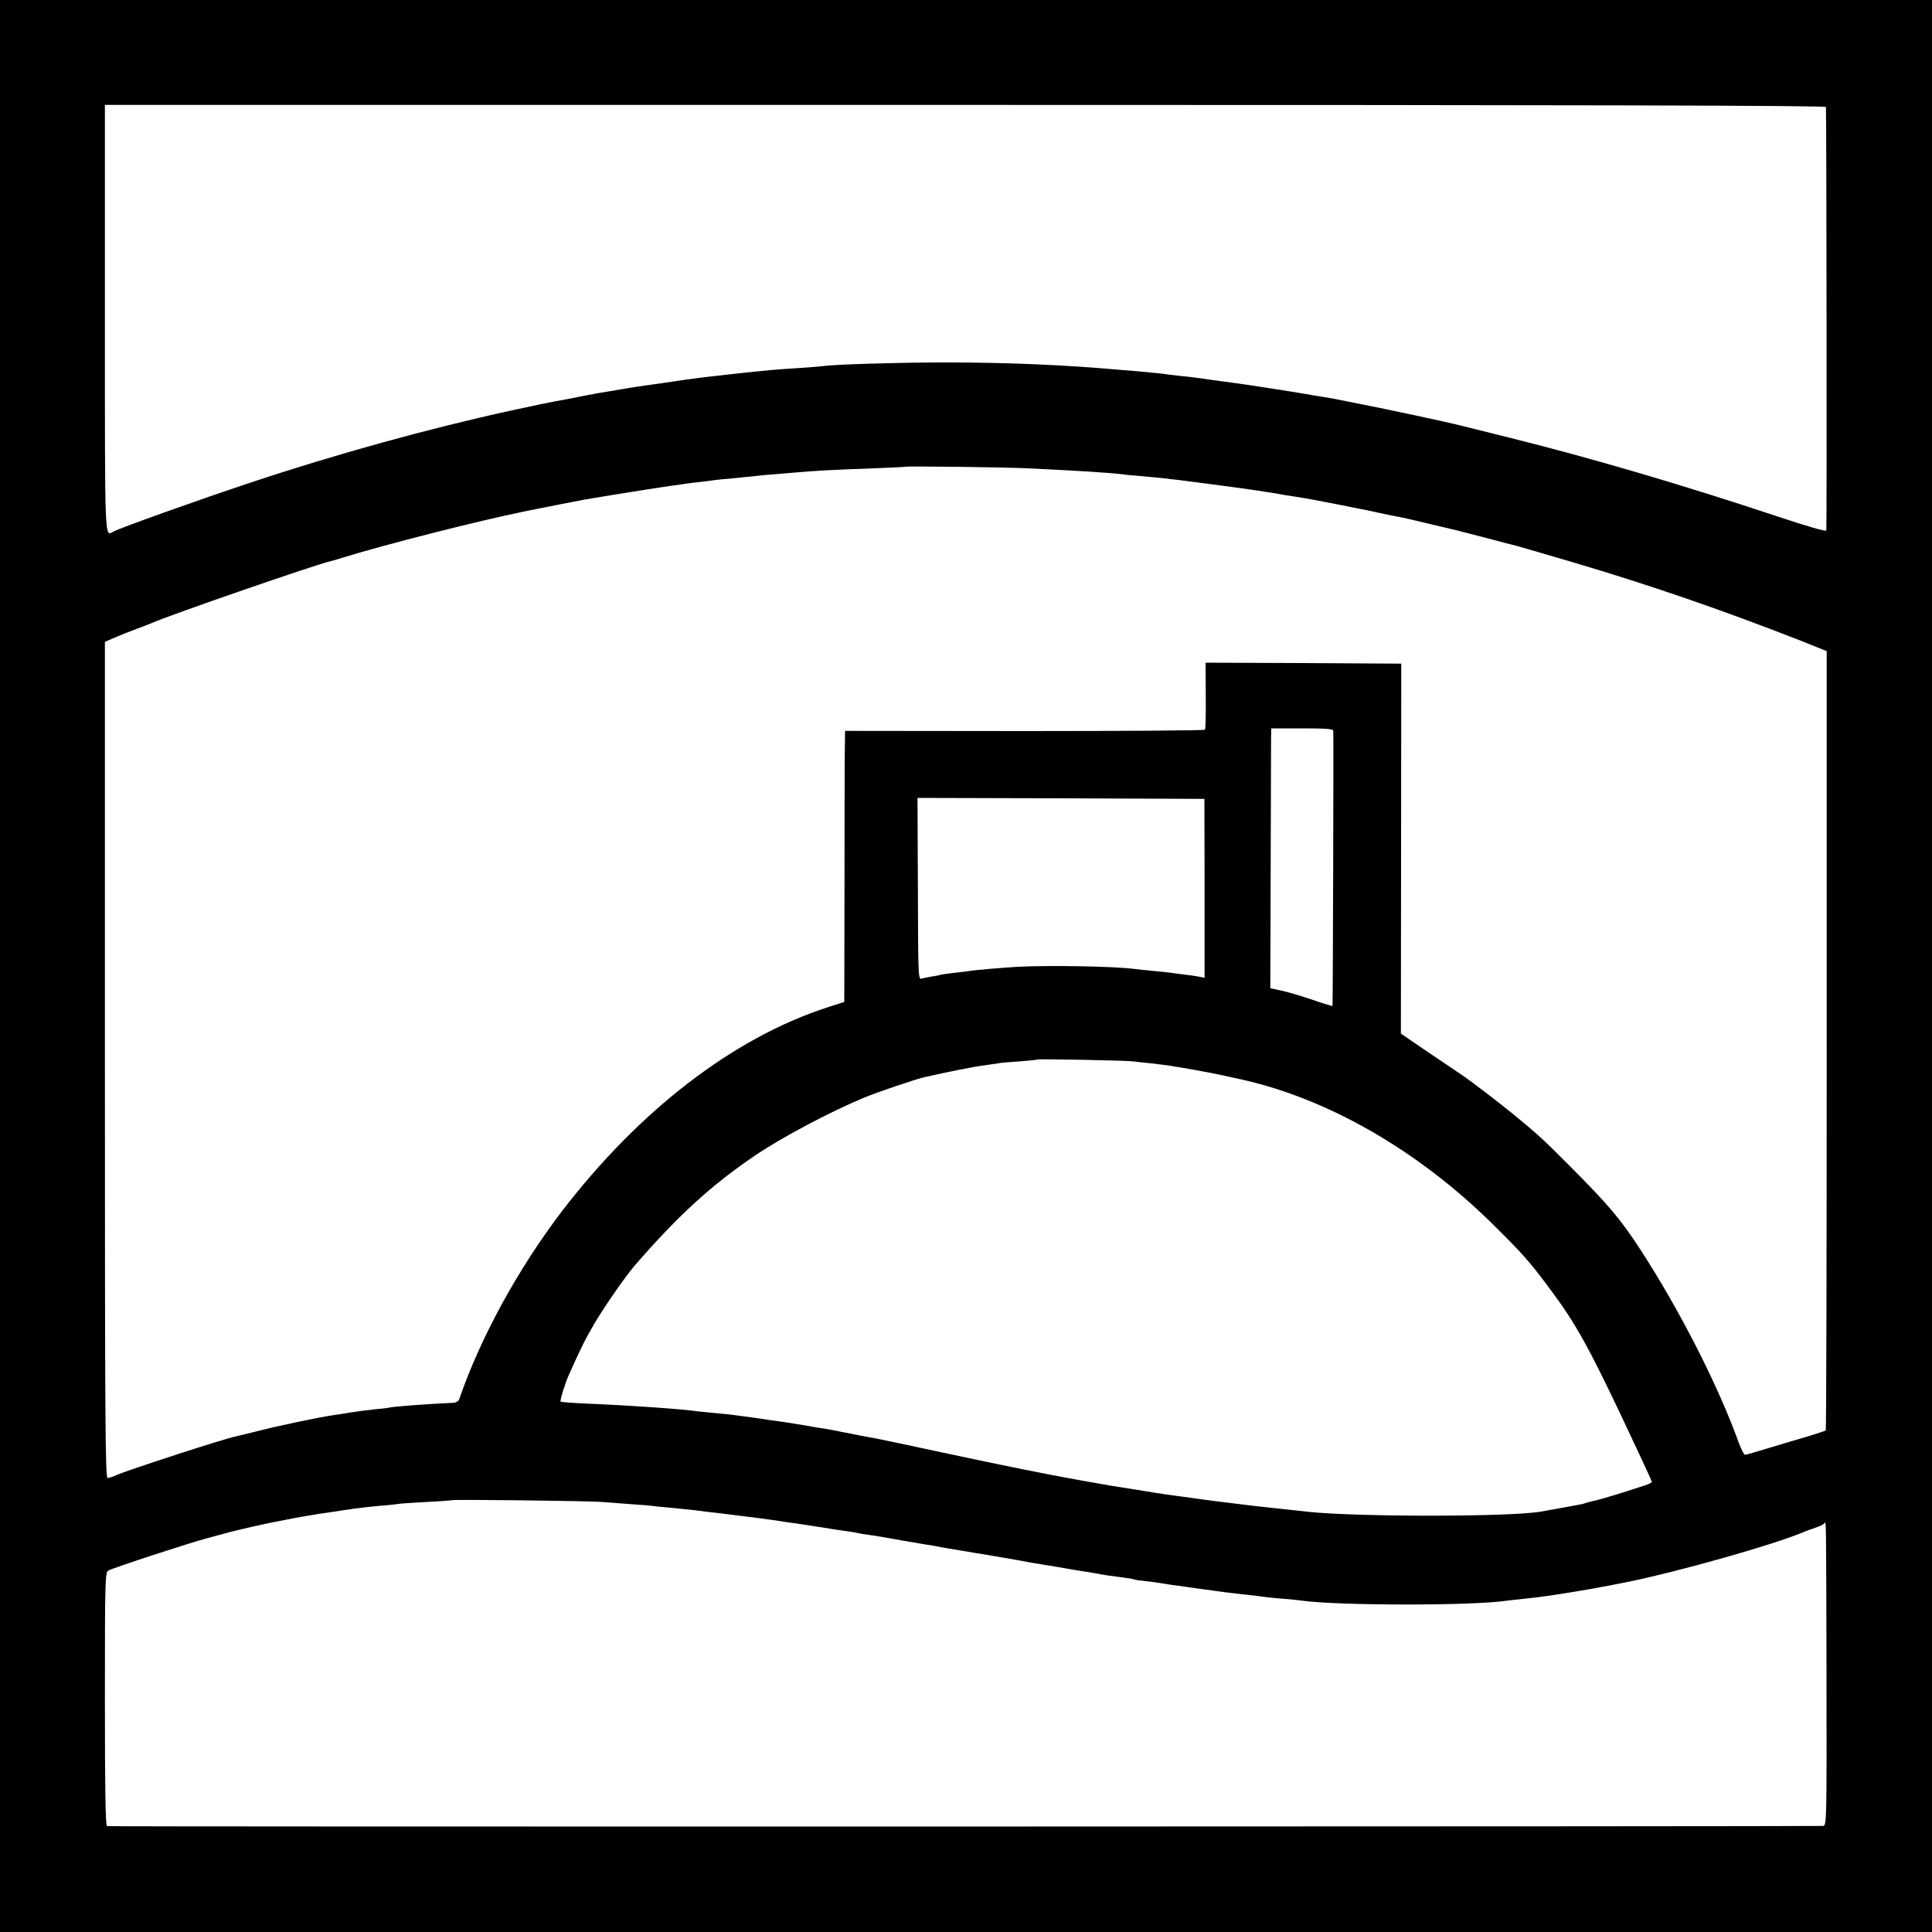
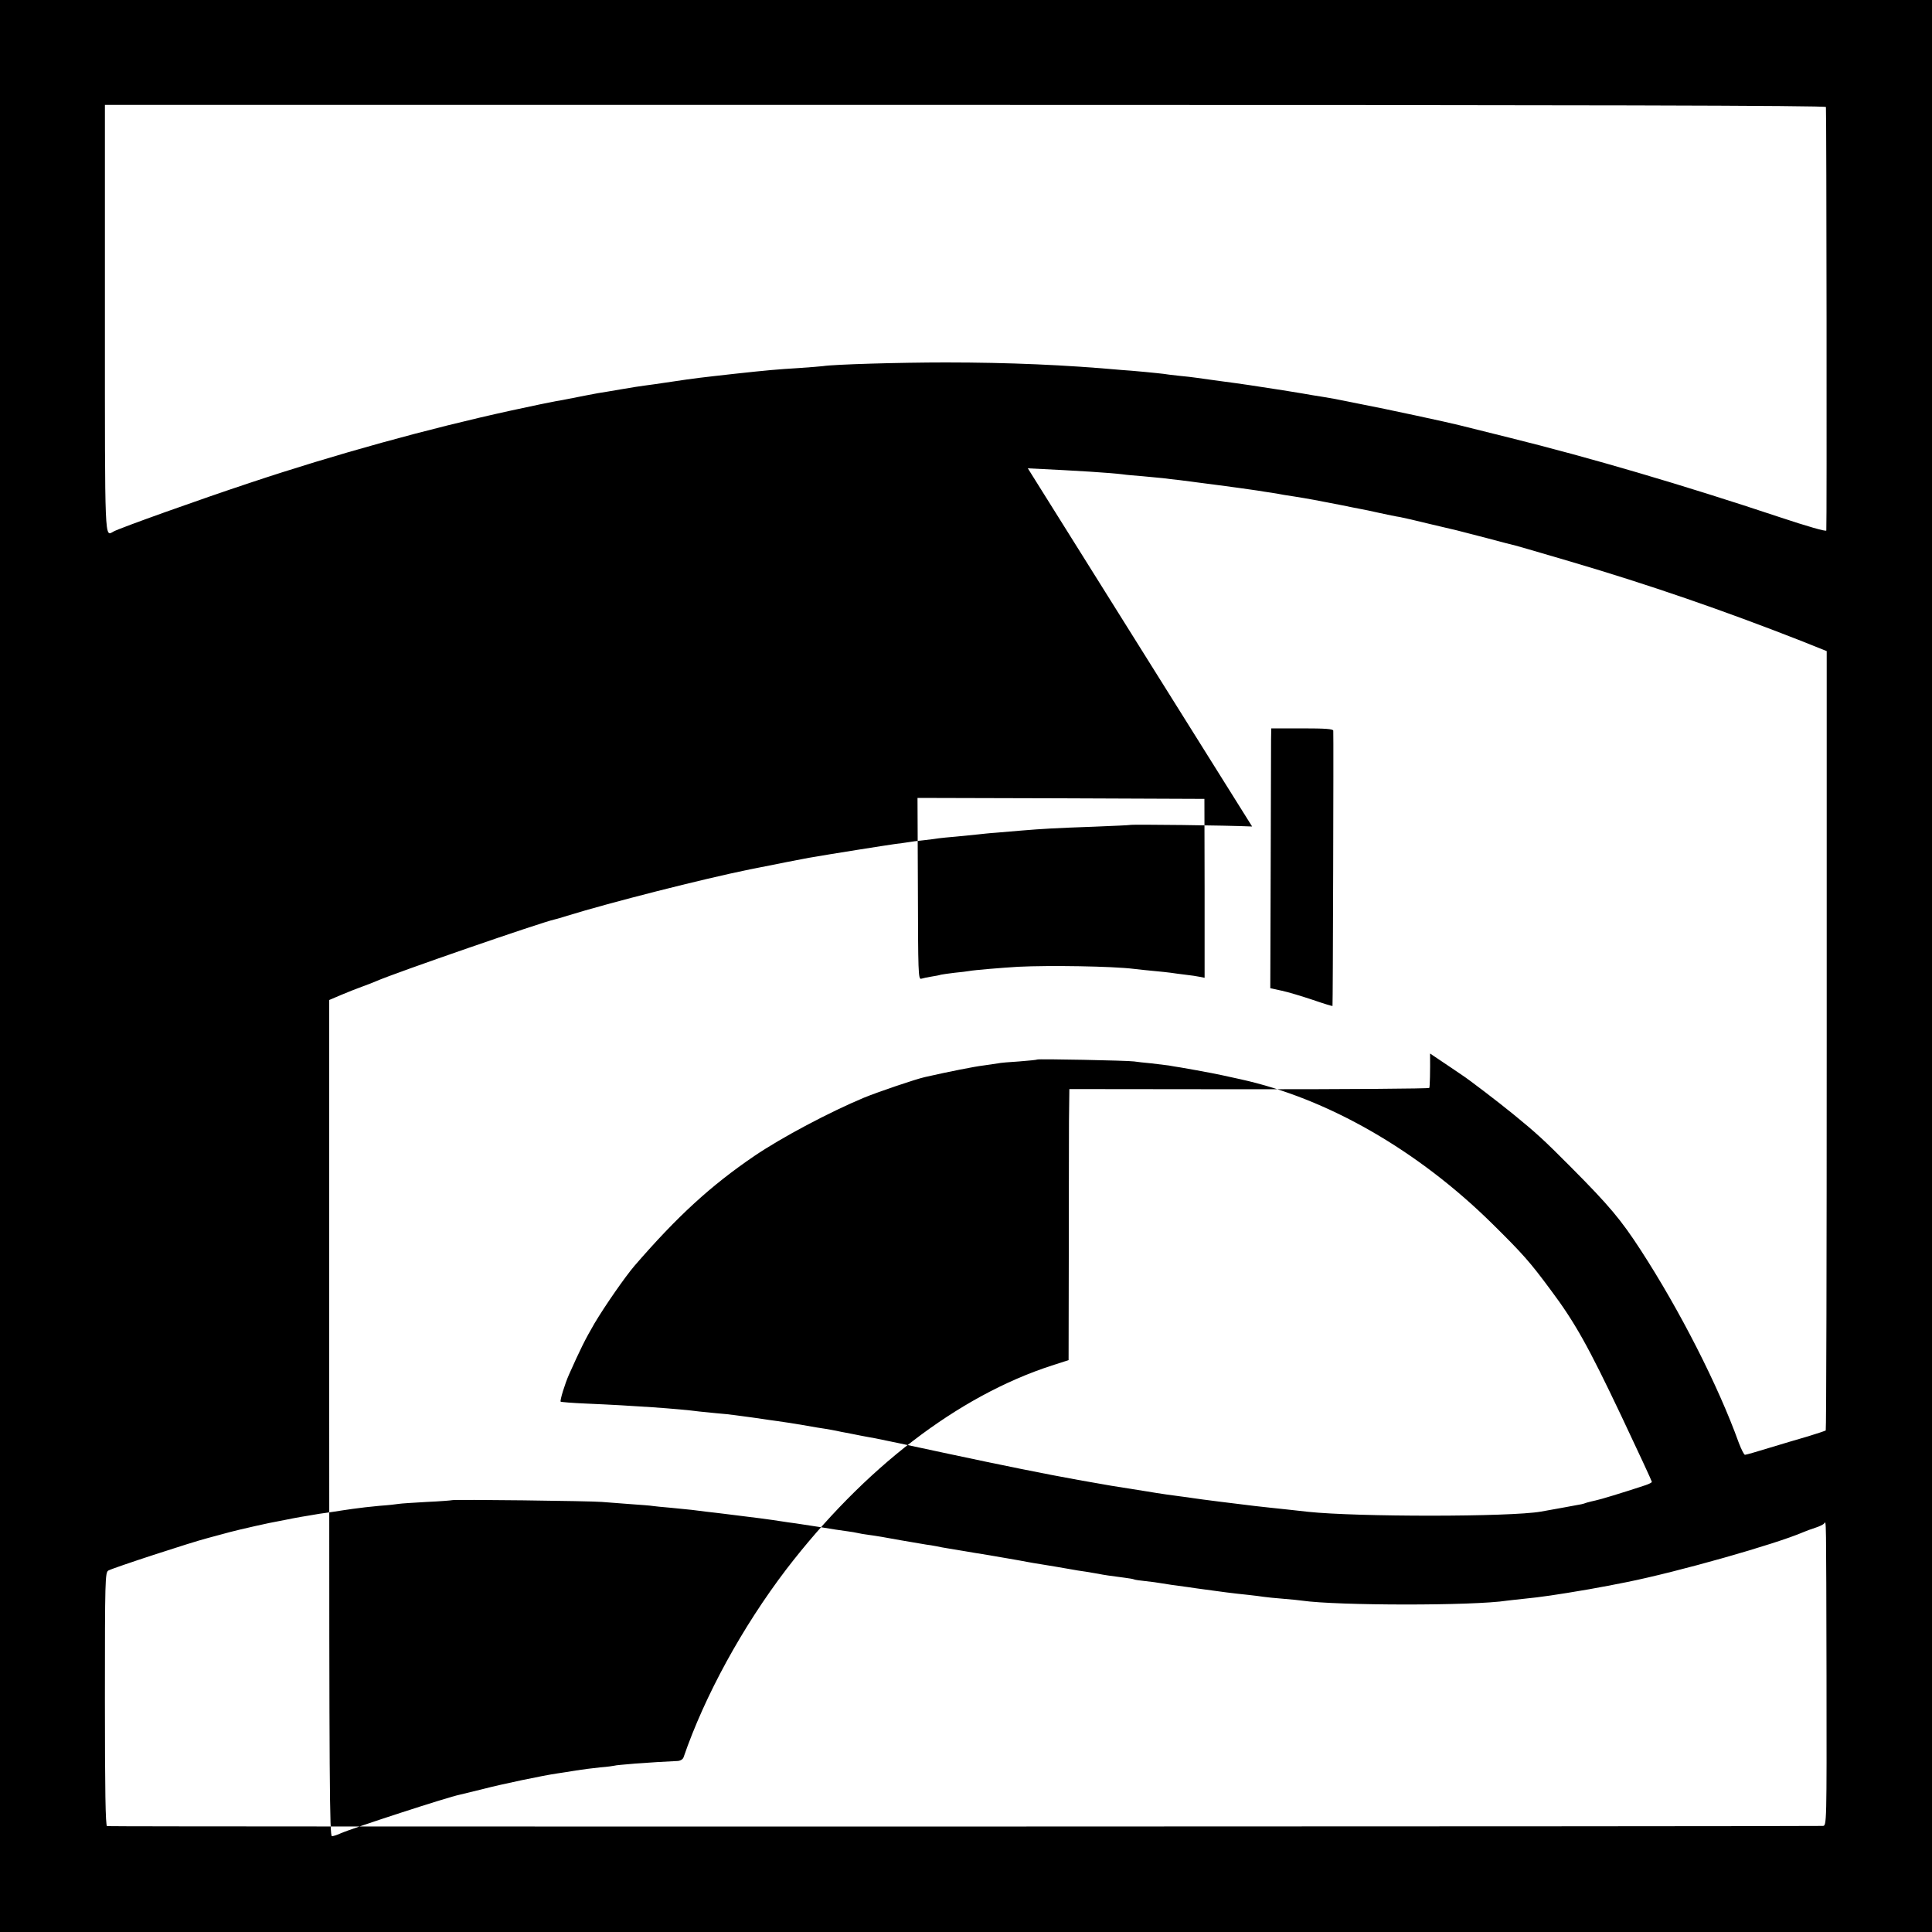
<svg xmlns="http://www.w3.org/2000/svg" version="1.0" width="1000pt" height="1000pt" viewBox="0 0 1000 1000" preserveAspectRatio="xMidYMid meet">
  <g transform="translate(0,1000) scale(0.1,-0.1)" fill="#000000" stroke="none">
-     <path d="M0 5000 l0 -5000 5000 0 5000 0 0 5000 0 5000 -5000 0 -5000 0 0 -5000z m9451 4446 c3 -29 5 -2182 2 -2192 -2 -6 -97 21 -241 69 -501 167 -985 309 -1397 411 -126 31 -246 61 -265 66 -46 12 -374 83 -515 110 -60 12 -117 23 -125 25 -23 4 -103 18 -120 20 -8 2 -76 13 -150 25 -133 21 -227 35 -305 45 -40 5 -99 14 -145 20 -14 2 -53 7 -88 10 -35 4 -71 8 -80 10 -9 1 -53 6 -97 10 -44 4 -98 9 -120 10 -287 26 -582 39 -910 39 -237 0 -581 -10 -635 -19 -14 -2 -70 -6 -125 -10 -115 -7 -160 -11 -335 -30 -169 -19 -200 -22 -325 -41 -60 -9 -123 -18 -140 -20 -16 -2 -70 -10 -120 -19 -49 -8 -103 -18 -120 -20 -27 -5 -80 -15 -155 -30 -14 -3 -41 -8 -60 -11 -19 -3 -125 -25 -235 -49 -426 -93 -911 -227 -1351 -374 -254 -84 -674 -234 -706 -252 -47 -25 -45 -81 -45 1100 l0 1108 4453 0 c3253 0 4454 -3 4455 -11z m-4131 -1870 c272 -13 424 -23 490 -31 19 -3 67 -7 105 -10 39 -4 86 -8 105 -10 19 -3 58 -7 85 -10 58 -7 338 -44 375 -50 14 -2 43 -6 65 -10 23 -3 52 -8 65 -10 14 -3 54 -10 90 -15 69 -11 119 -20 240 -44 41 -9 86 -17 100 -20 14 -2 59 -12 100 -21 41 -9 89 -19 105 -21 17 -3 86 -19 155 -36 69 -16 132 -31 140 -33 8 -2 78 -20 155 -40 77 -21 145 -38 150 -39 13 -3 66 -19 285 -83 404 -119 787 -251 1200 -413 l125 -50 0 -2014 c0 -1108 -2 -2017 -5 -2020 -3 -2 -44 -16 -90 -30 -47 -13 -138 -41 -202 -60 -64 -20 -121 -36 -126 -36 -5 0 -19 28 -32 62 -106 295 -306 687 -508 998 -102 157 -162 229 -362 430 -140 141 -180 177 -295 271 -77 63 -234 183 -267 204 -8 6 -83 56 -166 112 l-151 103 1 957 1 958 -507 3 -506 2 1 -169 c1 -93 -1 -173 -4 -178 -3 -4 -423 -7 -934 -7 l-929 1 -2 -166 c0 -91 -1 -407 -1 -701 l-1 -536 -87 -28 c-487 -158 -973 -532 -1375 -1056 -226 -297 -421 -652 -531 -972 -4 -11 -18 -19 -34 -19 -80 -4 -117 -6 -213 -13 -58 -5 -107 -9 -110 -11 -3 -1 -36 -6 -75 -9 -38 -4 -95 -11 -125 -16 -30 -5 -73 -12 -95 -15 -71 -10 -287 -55 -390 -82 -55 -13 -107 -26 -115 -28 -62 -12 -561 -175 -617 -200 -17 -8 -38 -15 -46 -15 -12 0 -14 275 -14 2164 l0 2164 61 26 c33 14 81 33 106 42 25 9 59 22 75 29 97 43 861 307 925 320 8 2 38 10 65 19 220 68 699 190 945 240 115 23 281 56 305 60 116 20 400 65 444 71 30 4 63 8 73 10 11 2 46 7 79 10 33 4 68 8 77 10 9 1 51 6 92 9 41 4 91 9 110 11 19 2 62 7 95 9 33 3 92 8 130 11 108 9 175 13 375 20 102 4 186 8 187 9 5 4 508 -2 633 -8z m1581 -1358 c2 -29 -2 -1422 -4 -1425 -2 -1 -48 13 -103 32 -54 18 -126 40 -159 47 l-60 13 2 615 c1 338 2 641 2 673 l1 57 160 0 c121 0 160 -3 161 -12z m-666 -816 l0 -463 -25 5 c-14 3 -47 8 -75 11 -27 3 -61 8 -75 10 -14 2 -52 6 -85 9 -33 3 -80 8 -105 11 -112 14 -439 19 -600 11 -83 -5 -229 -17 -254 -22 -10 -2 -44 -6 -75 -9 -31 -4 -63 -8 -71 -10 -8 -3 -31 -7 -50 -10 -19 -3 -42 -8 -52 -11 -15 -4 -16 33 -17 466 l-2 470 743 -2 742 -3 1 -463z m-365 -896 c14 -2 54 -7 90 -10 36 -4 76 -9 90 -11 14 -3 41 -7 60 -10 19 -3 58 -10 85 -15 28 -5 61 -12 75 -14 22 -4 78 -16 150 -32 451 -99 919 -368 1305 -749 158 -156 194 -197 300 -340 128 -171 196 -294 367 -654 87 -184 158 -337 158 -341 0 -4 -15 -11 -32 -17 -124 -41 -237 -75 -258 -79 -14 -3 -34 -8 -45 -11 -11 -4 -24 -8 -30 -9 -27 -5 -184 -34 -209 -38 -159 -28 -952 -28 -1206 -1 -25 3 -65 7 -90 10 -82 9 -144 15 -185 20 -93 11 -292 36 -315 40 -14 2 -46 7 -72 10 -26 3 -105 14 -175 26 -199 31 -165 26 -353 59 -166 30 -385 74 -670 135 -214 46 -346 74 -378 80 -14 2 -48 9 -76 14 -28 6 -62 12 -76 15 -14 2 -36 7 -50 10 -14 3 -38 7 -55 10 -16 2 -70 11 -120 20 -49 8 -110 18 -135 21 -25 3 -56 8 -70 10 -25 4 -70 10 -145 20 -22 3 -65 8 -95 10 -30 3 -71 7 -90 9 -104 14 -346 31 -584 41 -72 3 -132 8 -134 10 -5 5 22 93 43 140 58 130 83 181 132 265 54 91 159 242 207 298 222 257 396 416 621 569 143 97 389 227 566 301 70 29 270 97 316 107 123 28 259 55 303 60 30 4 64 9 75 11 11 3 61 7 110 10 50 4 92 8 94 10 5 4 469 -5 501 -10z m-2755 -2280 c22 -2 87 -7 144 -11 57 -4 111 -8 120 -10 9 -1 50 -6 91 -9 41 -4 91 -9 110 -11 19 -2 55 -7 80 -10 25 -3 63 -7 85 -10 150 -18 248 -31 304 -40 13 -2 45 -7 70 -10 25 -4 84 -13 131 -20 47 -8 105 -17 130 -20 25 -3 52 -8 60 -10 8 -2 35 -7 60 -10 25 -3 97 -15 160 -27 63 -11 124 -21 135 -23 11 -1 34 -5 50 -8 17 -4 46 -9 65 -12 19 -3 60 -10 90 -15 30 -5 69 -12 85 -14 47 -8 207 -35 235 -41 13 -2 42 -8 65 -11 61 -10 98 -16 160 -27 17 -3 50 -9 75 -12 25 -4 54 -9 65 -11 23 -5 70 -12 134 -20 25 -3 47 -7 51 -9 3 -2 30 -6 60 -9 30 -3 64 -8 75 -10 27 -5 91 -14 145 -21 25 -4 56 -8 70 -10 101 -14 161 -22 240 -30 30 -3 66 -8 80 -10 14 -2 59 -7 100 -10 41 -3 86 -8 100 -10 182 -26 887 -27 1060 0 14 2 54 6 90 10 82 8 166 20 335 49 94 17 104 19 195 37 264 53 766 195 915 259 11 5 38 15 60 22 22 7 43 17 47 23 11 14 10 55 12 -793 1 -765 1 -772 -19 -773 -52 -3 -8871 -5 -8881 -1 -8 2 -11 184 -11 658 0 621 1 655 18 665 28 15 425 145 514 168 44 12 96 26 115 31 44 12 216 51 250 56 14 3 48 9 76 15 28 5 64 12 80 14 16 3 43 7 59 10 17 2 48 7 70 10 22 4 67 10 100 15 33 5 96 12 140 16 44 3 88 8 99 10 10 2 75 6 145 10 69 3 128 8 130 9 4 5 726 -4 776 -9z" />
+     <path d="M0 5000 l0 -5000 5000 0 5000 0 0 5000 0 5000 -5000 0 -5000 0 0 -5000z m9451 4446 c3 -29 5 -2182 2 -2192 -2 -6 -97 21 -241 69 -501 167 -985 309 -1397 411 -126 31 -246 61 -265 66 -46 12 -374 83 -515 110 -60 12 -117 23 -125 25 -23 4 -103 18 -120 20 -8 2 -76 13 -150 25 -133 21 -227 35 -305 45 -40 5 -99 14 -145 20 -14 2 -53 7 -88 10 -35 4 -71 8 -80 10 -9 1 -53 6 -97 10 -44 4 -98 9 -120 10 -287 26 -582 39 -910 39 -237 0 -581 -10 -635 -19 -14 -2 -70 -6 -125 -10 -115 -7 -160 -11 -335 -30 -169 -19 -200 -22 -325 -41 -60 -9 -123 -18 -140 -20 -16 -2 -70 -10 -120 -19 -49 -8 -103 -18 -120 -20 -27 -5 -80 -15 -155 -30 -14 -3 -41 -8 -60 -11 -19 -3 -125 -25 -235 -49 -426 -93 -911 -227 -1351 -374 -254 -84 -674 -234 -706 -252 -47 -25 -45 -81 -45 1100 l0 1108 4453 0 c3253 0 4454 -3 4455 -11z m-4131 -1870 c272 -13 424 -23 490 -31 19 -3 67 -7 105 -10 39 -4 86 -8 105 -10 19 -3 58 -7 85 -10 58 -7 338 -44 375 -50 14 -2 43 -6 65 -10 23 -3 52 -8 65 -10 14 -3 54 -10 90 -15 69 -11 119 -20 240 -44 41 -9 86 -17 100 -20 14 -2 59 -12 100 -21 41 -9 89 -19 105 -21 17 -3 86 -19 155 -36 69 -16 132 -31 140 -33 8 -2 78 -20 155 -40 77 -21 145 -38 150 -39 13 -3 66 -19 285 -83 404 -119 787 -251 1200 -413 l125 -50 0 -2014 c0 -1108 -2 -2017 -5 -2020 -3 -2 -44 -16 -90 -30 -47 -13 -138 -41 -202 -60 -64 -20 -121 -36 -126 -36 -5 0 -19 28 -32 62 -106 295 -306 687 -508 998 -102 157 -162 229 -362 430 -140 141 -180 177 -295 271 -77 63 -234 183 -267 204 -8 6 -83 56 -166 112 c1 -93 -1 -173 -4 -178 -3 -4 -423 -7 -934 -7 l-929 1 -2 -166 c0 -91 -1 -407 -1 -701 l-1 -536 -87 -28 c-487 -158 -973 -532 -1375 -1056 -226 -297 -421 -652 -531 -972 -4 -11 -18 -19 -34 -19 -80 -4 -117 -6 -213 -13 -58 -5 -107 -9 -110 -11 -3 -1 -36 -6 -75 -9 -38 -4 -95 -11 -125 -16 -30 -5 -73 -12 -95 -15 -71 -10 -287 -55 -390 -82 -55 -13 -107 -26 -115 -28 -62 -12 -561 -175 -617 -200 -17 -8 -38 -15 -46 -15 -12 0 -14 275 -14 2164 l0 2164 61 26 c33 14 81 33 106 42 25 9 59 22 75 29 97 43 861 307 925 320 8 2 38 10 65 19 220 68 699 190 945 240 115 23 281 56 305 60 116 20 400 65 444 71 30 4 63 8 73 10 11 2 46 7 79 10 33 4 68 8 77 10 9 1 51 6 92 9 41 4 91 9 110 11 19 2 62 7 95 9 33 3 92 8 130 11 108 9 175 13 375 20 102 4 186 8 187 9 5 4 508 -2 633 -8z m1581 -1358 c2 -29 -2 -1422 -4 -1425 -2 -1 -48 13 -103 32 -54 18 -126 40 -159 47 l-60 13 2 615 c1 338 2 641 2 673 l1 57 160 0 c121 0 160 -3 161 -12z m-666 -816 l0 -463 -25 5 c-14 3 -47 8 -75 11 -27 3 -61 8 -75 10 -14 2 -52 6 -85 9 -33 3 -80 8 -105 11 -112 14 -439 19 -600 11 -83 -5 -229 -17 -254 -22 -10 -2 -44 -6 -75 -9 -31 -4 -63 -8 -71 -10 -8 -3 -31 -7 -50 -10 -19 -3 -42 -8 -52 -11 -15 -4 -16 33 -17 466 l-2 470 743 -2 742 -3 1 -463z m-365 -896 c14 -2 54 -7 90 -10 36 -4 76 -9 90 -11 14 -3 41 -7 60 -10 19 -3 58 -10 85 -15 28 -5 61 -12 75 -14 22 -4 78 -16 150 -32 451 -99 919 -368 1305 -749 158 -156 194 -197 300 -340 128 -171 196 -294 367 -654 87 -184 158 -337 158 -341 0 -4 -15 -11 -32 -17 -124 -41 -237 -75 -258 -79 -14 -3 -34 -8 -45 -11 -11 -4 -24 -8 -30 -9 -27 -5 -184 -34 -209 -38 -159 -28 -952 -28 -1206 -1 -25 3 -65 7 -90 10 -82 9 -144 15 -185 20 -93 11 -292 36 -315 40 -14 2 -46 7 -72 10 -26 3 -105 14 -175 26 -199 31 -165 26 -353 59 -166 30 -385 74 -670 135 -214 46 -346 74 -378 80 -14 2 -48 9 -76 14 -28 6 -62 12 -76 15 -14 2 -36 7 -50 10 -14 3 -38 7 -55 10 -16 2 -70 11 -120 20 -49 8 -110 18 -135 21 -25 3 -56 8 -70 10 -25 4 -70 10 -145 20 -22 3 -65 8 -95 10 -30 3 -71 7 -90 9 -104 14 -346 31 -584 41 -72 3 -132 8 -134 10 -5 5 22 93 43 140 58 130 83 181 132 265 54 91 159 242 207 298 222 257 396 416 621 569 143 97 389 227 566 301 70 29 270 97 316 107 123 28 259 55 303 60 30 4 64 9 75 11 11 3 61 7 110 10 50 4 92 8 94 10 5 4 469 -5 501 -10z m-2755 -2280 c22 -2 87 -7 144 -11 57 -4 111 -8 120 -10 9 -1 50 -6 91 -9 41 -4 91 -9 110 -11 19 -2 55 -7 80 -10 25 -3 63 -7 85 -10 150 -18 248 -31 304 -40 13 -2 45 -7 70 -10 25 -4 84 -13 131 -20 47 -8 105 -17 130 -20 25 -3 52 -8 60 -10 8 -2 35 -7 60 -10 25 -3 97 -15 160 -27 63 -11 124 -21 135 -23 11 -1 34 -5 50 -8 17 -4 46 -9 65 -12 19 -3 60 -10 90 -15 30 -5 69 -12 85 -14 47 -8 207 -35 235 -41 13 -2 42 -8 65 -11 61 -10 98 -16 160 -27 17 -3 50 -9 75 -12 25 -4 54 -9 65 -11 23 -5 70 -12 134 -20 25 -3 47 -7 51 -9 3 -2 30 -6 60 -9 30 -3 64 -8 75 -10 27 -5 91 -14 145 -21 25 -4 56 -8 70 -10 101 -14 161 -22 240 -30 30 -3 66 -8 80 -10 14 -2 59 -7 100 -10 41 -3 86 -8 100 -10 182 -26 887 -27 1060 0 14 2 54 6 90 10 82 8 166 20 335 49 94 17 104 19 195 37 264 53 766 195 915 259 11 5 38 15 60 22 22 7 43 17 47 23 11 14 10 55 12 -793 1 -765 1 -772 -19 -773 -52 -3 -8871 -5 -8881 -1 -8 2 -11 184 -11 658 0 621 1 655 18 665 28 15 425 145 514 168 44 12 96 26 115 31 44 12 216 51 250 56 14 3 48 9 76 15 28 5 64 12 80 14 16 3 43 7 59 10 17 2 48 7 70 10 22 4 67 10 100 15 33 5 96 12 140 16 44 3 88 8 99 10 10 2 75 6 145 10 69 3 128 8 130 9 4 5 726 -4 776 -9z" />
  </g>
</svg>